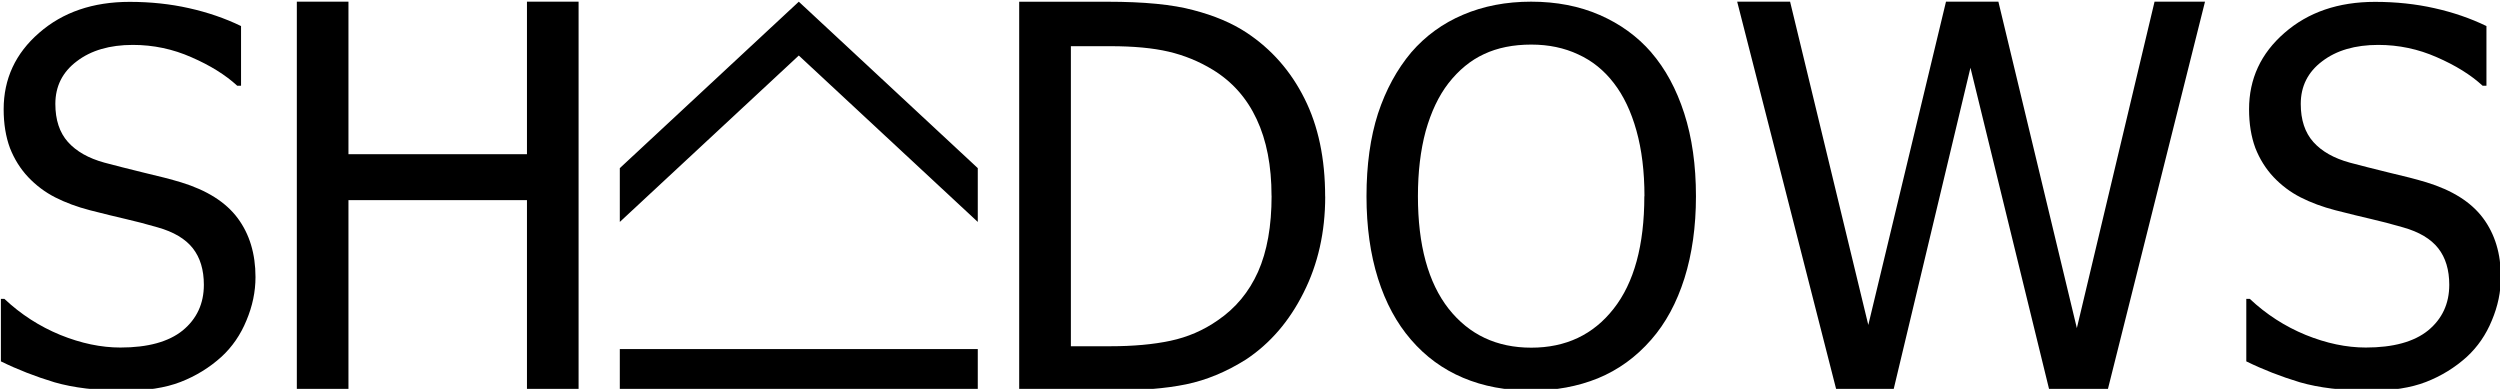
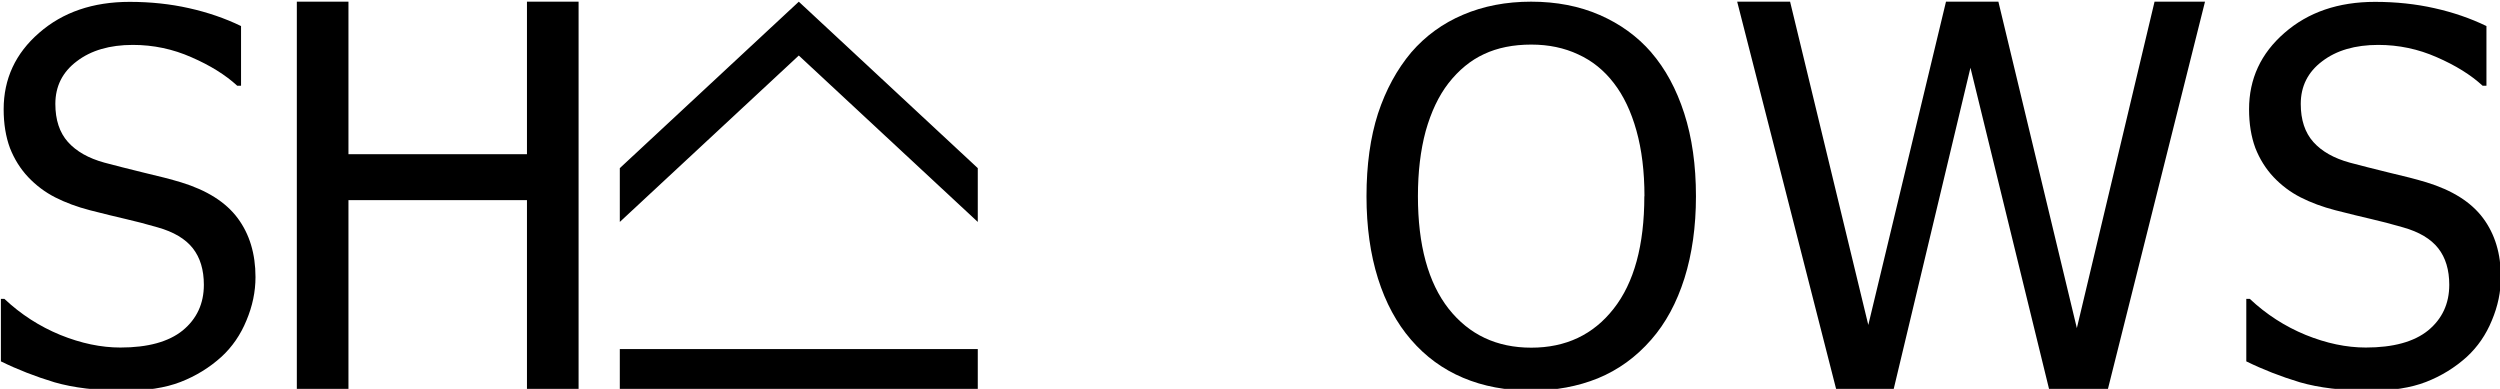
<svg xmlns="http://www.w3.org/2000/svg" width="450" height="70" viewBox="0 0 119.062 18.521" version="1.1" id="svg1" xml:space="preserve">
  <defs id="defs1" />
  <g id="layer1">
    <g id="g7" transform="matrix(3.058,0,0,3.064,-410.195,1123.774)">
      <g id="g1" transform="matrix(0.223,0,0,0.223,143.791,-366.721)" style="fill:#000000">
        <rect style="fill:#000000;stroke-width:0.912" id="rect1" width="25" height="2.875" x="0" y="24.125" />
        <path id="path12" d="M 12.5,-0.088 10.479,1.787 2.875,8.845 0,11.513 v 3.75 L 2.875,12.595 12.5,3.664 22.125,12.595 25,15.263 v -3.75 L 22.125,8.845 14.521,1.787 Z" style="fill:#000000" />
      </g>
      <path style="font-size:8.022px;font-family:Tahoma;-inkscape-font-specification:Tahoma;fill-rule:evenodd;stroke-width:0.15" d="m 171.037,-360.696 c -0.423,0 -0.783,-0.043 -1.081,-0.129 -0.295,-0.089 -0.573,-0.197 -0.834,-0.325 v -0.971 h 0.055 c 0.256,0.24 0.546,0.427 0.87,0.56 0.324,0.131 0.636,0.196 0.936,0.196 0.428,0 0.752,-0.089 0.971,-0.266 0.219,-0.18 0.329,-0.417 0.329,-0.709 0,-0.232 -0.057,-0.422 -0.172,-0.568 -0.115,-0.146 -0.298,-0.255 -0.548,-0.325 -0.18,-0.052 -0.345,-0.095 -0.494,-0.129 -0.149,-0.034 -0.336,-0.08 -0.56,-0.137 -0.201,-0.052 -0.381,-0.119 -0.541,-0.2 -0.159,-0.081 -0.3,-0.187 -0.423,-0.317 -0.12,-0.128 -0.214,-0.278 -0.282,-0.45 -0.065,-0.175 -0.098,-0.376 -0.098,-0.603 0,-0.473 0.184,-0.868 0.552,-1.187 0.368,-0.321 0.838,-0.482 1.41,-0.482 0.326,0 0.635,0.033 0.924,0.098 0.292,0.065 0.563,0.158 0.811,0.278 v 0.928 h -0.059 c -0.185,-0.17 -0.423,-0.317 -0.713,-0.443 -0.29,-0.128 -0.594,-0.192 -0.913,-0.192 -0.36,0 -0.652,0.085 -0.874,0.255 -0.222,0.167 -0.333,0.388 -0.333,0.662 0,0.248 0.065,0.445 0.196,0.592 0.131,0.146 0.32,0.253 0.568,0.321 0.165,0.044 0.366,0.095 0.603,0.153 0.238,0.055 0.435,0.106 0.591,0.153 0.402,0.123 0.696,0.308 0.881,0.556 0.185,0.248 0.278,0.554 0.278,0.917 0,0.227 -0.047,0.452 -0.141,0.674 -0.091,0.222 -0.221,0.41 -0.388,0.564 -0.188,0.17 -0.401,0.3 -0.638,0.392 -0.235,0.091 -0.53,0.137 -0.885,0.137 z" id="path7" />
-       <path style="font-size:8.022px;font-family:Tahoma;-inkscape-font-specification:Tahoma;fill-rule:evenodd;stroke-width:0.156" d="m 168.479,-366.741 -1.518,6.044 h -0.905 l -1.23,-5.017 -1.201,5.017 h -0.885 l -1.547,-6.044 h 0.824 l 1.218,5.025 1.21,-5.025 h 0.816 l 1.222,5.074 1.21,-5.074 z" id="path6" />
+       <path style="font-size:8.022px;font-family:Tahoma;-inkscape-font-specification:Tahoma;fill-rule:evenodd;stroke-width:0.156" d="m 168.479,-366.741 -1.518,6.044 h -0.905 l -1.23,-5.017 -1.201,5.017 h -0.885 l -1.547,-6.044 h 0.824 l 1.218,5.025 1.21,-5.025 h 0.816 l 1.222,5.074 1.21,-5.074 " id="path6" />
      <path id="path4" style="font-size:8.022px;font-family:Tahoma;-inkscape-font-specification:Tahoma;fill-rule:evenodd;stroke-width:0.15" d="m 159.854,-365.953 c 0.221,0.255 0.392,0.57 0.514,0.947 0.122,0.377 0.183,0.807 0.183,1.29 0,0.47 -0.06,0.895 -0.179,1.274 -0.12,0.379 -0.292,0.698 -0.518,0.955 -0.236,0.27 -0.513,0.47 -0.83,0.6 -0.314,0.127 -0.661,0.191 -1.04,0.191 -0.392,0 -0.746,-0.066 -1.06,-0.199 -0.314,-0.132 -0.585,-0.33 -0.811,-0.592 -0.223,-0.257 -0.395,-0.574 -0.514,-0.951 -0.119,-0.377 -0.179,-0.803 -0.179,-1.278 0,-0.488 0.06,-0.917 0.179,-1.286 0.122,-0.369 0.295,-0.686 0.518,-0.951 0.223,-0.257 0.492,-0.452 0.807,-0.585 0.317,-0.135 0.67,-0.203 1.06,-0.203 0.395,0 0.751,0.069 1.068,0.207 0.317,0.138 0.585,0.331 0.803,0.581 z m -0.105,2.237 c 0,-0.384 -0.042,-0.725 -0.125,-1.021 -0.083,-0.296 -0.2,-0.542 -0.351,-0.737 -0.153,-0.2 -0.339,-0.349 -0.557,-0.448 -0.216,-0.101 -0.459,-0.152 -0.729,-0.152 -0.281,0 -0.526,0.049 -0.737,0.148 -0.208,0.096 -0.392,0.247 -0.553,0.452 -0.153,0.197 -0.271,0.446 -0.355,0.744 -0.081,0.299 -0.121,0.636 -0.121,1.013 0,0.761 0.16,1.344 0.479,1.75 0.32,0.403 0.748,0.604 1.286,0.604 0.538,0 0.965,-0.201 1.282,-0.604 0.32,-0.405 0.479,-0.989 0.479,-1.75 z" />
-       <path id="path2" style="font-size:8.022px;font-family:Tahoma;-inkscape-font-specification:Tahoma;fill-rule:evenodd;stroke-width:0.156" d="m 154.777,-363.712 c 0,0.552 -0.112,1.05 -0.337,1.494 -0.222,0.444 -0.521,0.79 -0.897,1.039 -0.306,0.192 -0.617,0.321 -0.934,0.386 -0.314,0.065 -0.716,0.097 -1.206,0.097 h -1.392 v -6.044 h 1.376 c 0.568,0 1.013,0.043 1.335,0.13 0.325,0.084 0.601,0.2 0.828,0.349 0.39,0.257 0.691,0.599 0.905,1.027 0.214,0.425 0.321,0.932 0.321,1.522 z m -0.836,-0.012 c 0,-0.465 -0.077,-0.862 -0.231,-1.189 -0.154,-0.33 -0.383,-0.587 -0.686,-0.771 -0.214,-0.13 -0.442,-0.223 -0.686,-0.28 -0.244,-0.057 -0.547,-0.085 -0.909,-0.085 h -0.613 v 4.664 h 0.613 c 0.357,0 0.67,-0.028 0.938,-0.085 0.268,-0.057 0.513,-0.162 0.735,-0.317 0.279,-0.189 0.488,-0.441 0.629,-0.755 0.141,-0.317 0.211,-0.71 0.211,-1.181 z" />
      <path style="font-size:8.022px;font-family:Tahoma;-inkscape-font-specification:Tahoma;fill-rule:evenodd;stroke-width:0.156" d="m 143.149,-360.697 h -0.804 v -2.959 h -2.78 v 2.959 h -0.804 v -6.044 h 0.804 v 2.371 h 2.78 v -2.371 h 0.804 z" id="path1" />
      <path style="font-size:8.022px;font-family:Tahoma;-inkscape-font-specification:Tahoma;fill-rule:evenodd;stroke-width:0.15" d="m 136.067,-360.696 c -0.423,0 -0.783,-0.043 -1.081,-0.129 -0.295,-0.089 -0.573,-0.197 -0.834,-0.325 v -0.971 h 0.055 c 0.256,0.24 0.546,0.427 0.87,0.56 0.324,0.131 0.636,0.196 0.936,0.196 0.428,0 0.752,-0.089 0.971,-0.266 0.219,-0.18 0.329,-0.417 0.329,-0.709 0,-0.232 -0.057,-0.422 -0.172,-0.568 -0.115,-0.146 -0.298,-0.255 -0.548,-0.325 -0.18,-0.052 -0.345,-0.095 -0.494,-0.129 -0.149,-0.034 -0.336,-0.08 -0.56,-0.137 -0.201,-0.052 -0.381,-0.119 -0.541,-0.2 -0.159,-0.081 -0.3,-0.187 -0.423,-0.317 -0.12,-0.128 -0.214,-0.278 -0.282,-0.45 -0.065,-0.175 -0.098,-0.376 -0.098,-0.603 0,-0.473 0.184,-0.868 0.552,-1.187 0.368,-0.321 0.838,-0.482 1.41,-0.482 0.326,0 0.635,0.033 0.924,0.098 0.292,0.065 0.563,0.158 0.811,0.278 v 0.928 h -0.059 c -0.185,-0.17 -0.423,-0.317 -0.713,-0.443 -0.29,-0.128 -0.594,-0.192 -0.913,-0.192 -0.36,0 -0.652,0.085 -0.874,0.255 -0.222,0.167 -0.333,0.388 -0.333,0.662 0,0.248 0.065,0.445 0.196,0.592 0.131,0.146 0.32,0.253 0.568,0.321 0.165,0.044 0.366,0.095 0.603,0.153 0.238,0.055 0.435,0.106 0.591,0.153 0.402,0.123 0.696,0.308 0.881,0.556 0.185,0.248 0.278,0.554 0.278,0.917 0,0.227 -0.047,0.452 -0.141,0.674 -0.091,0.222 -0.221,0.41 -0.388,0.564 -0.188,0.17 -0.401,0.3 -0.638,0.392 -0.235,0.091 -0.53,0.137 -0.885,0.137 z" id="text1" />
    </g>
  </g>
</svg>